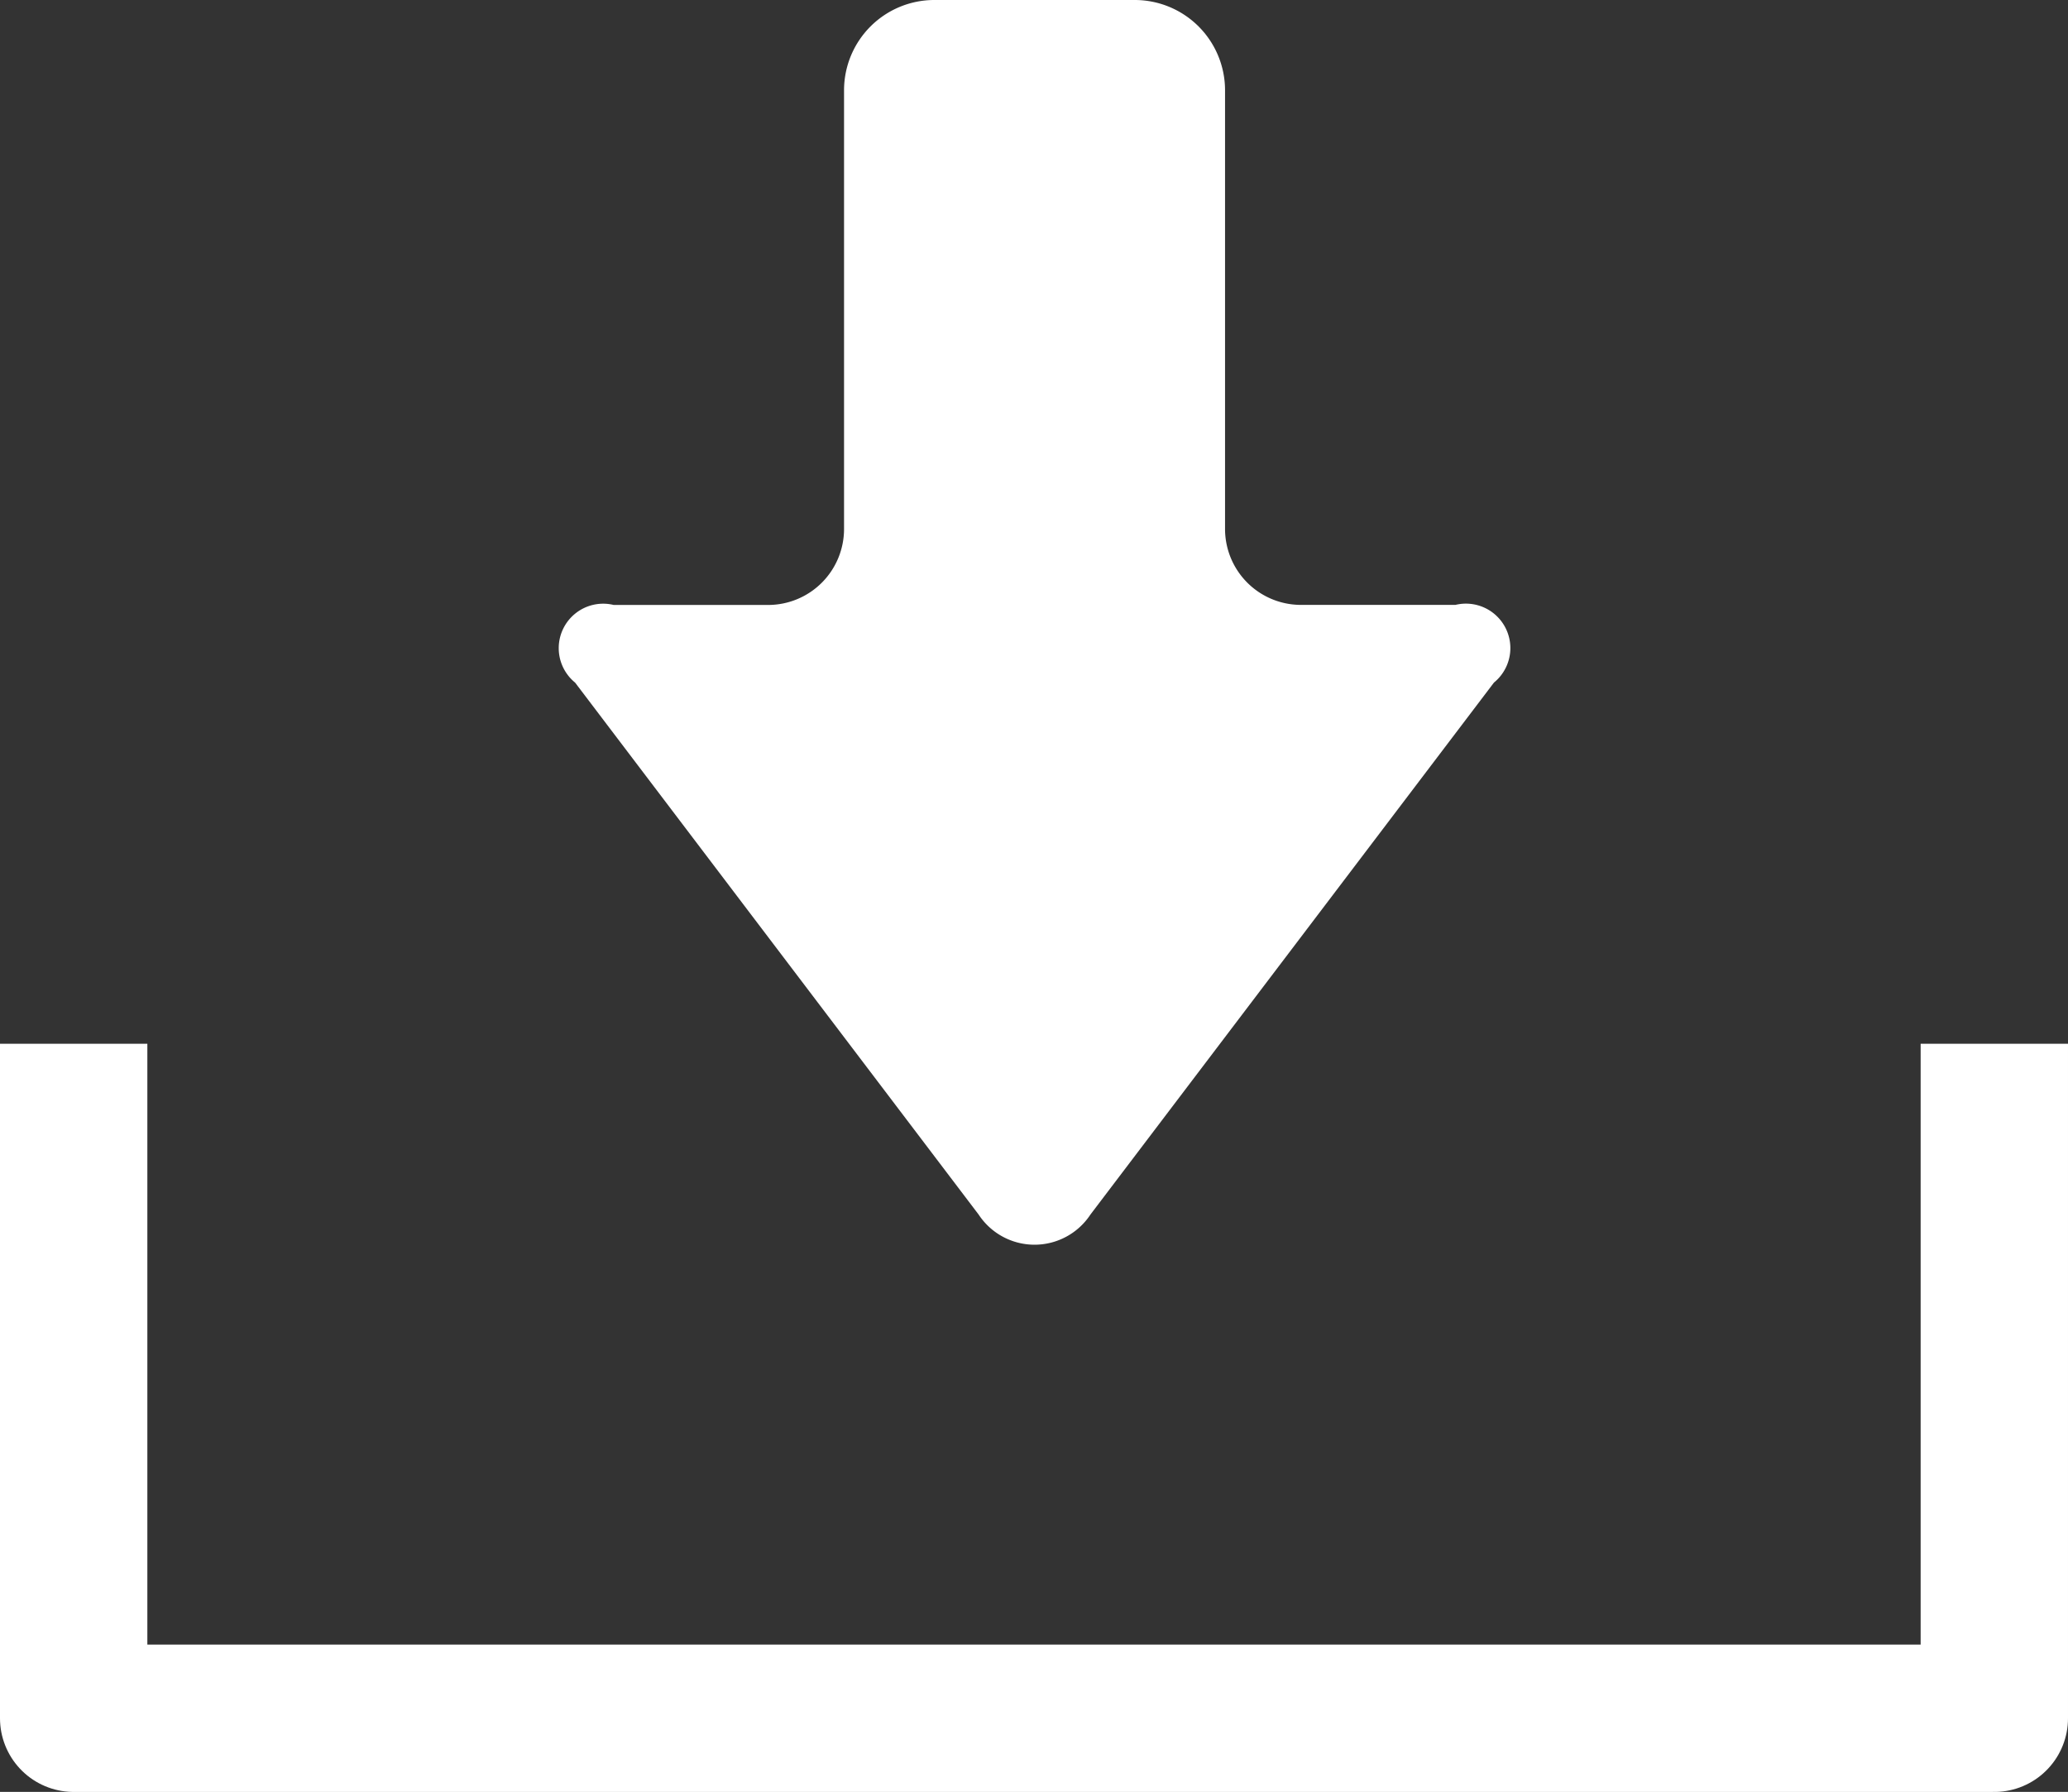
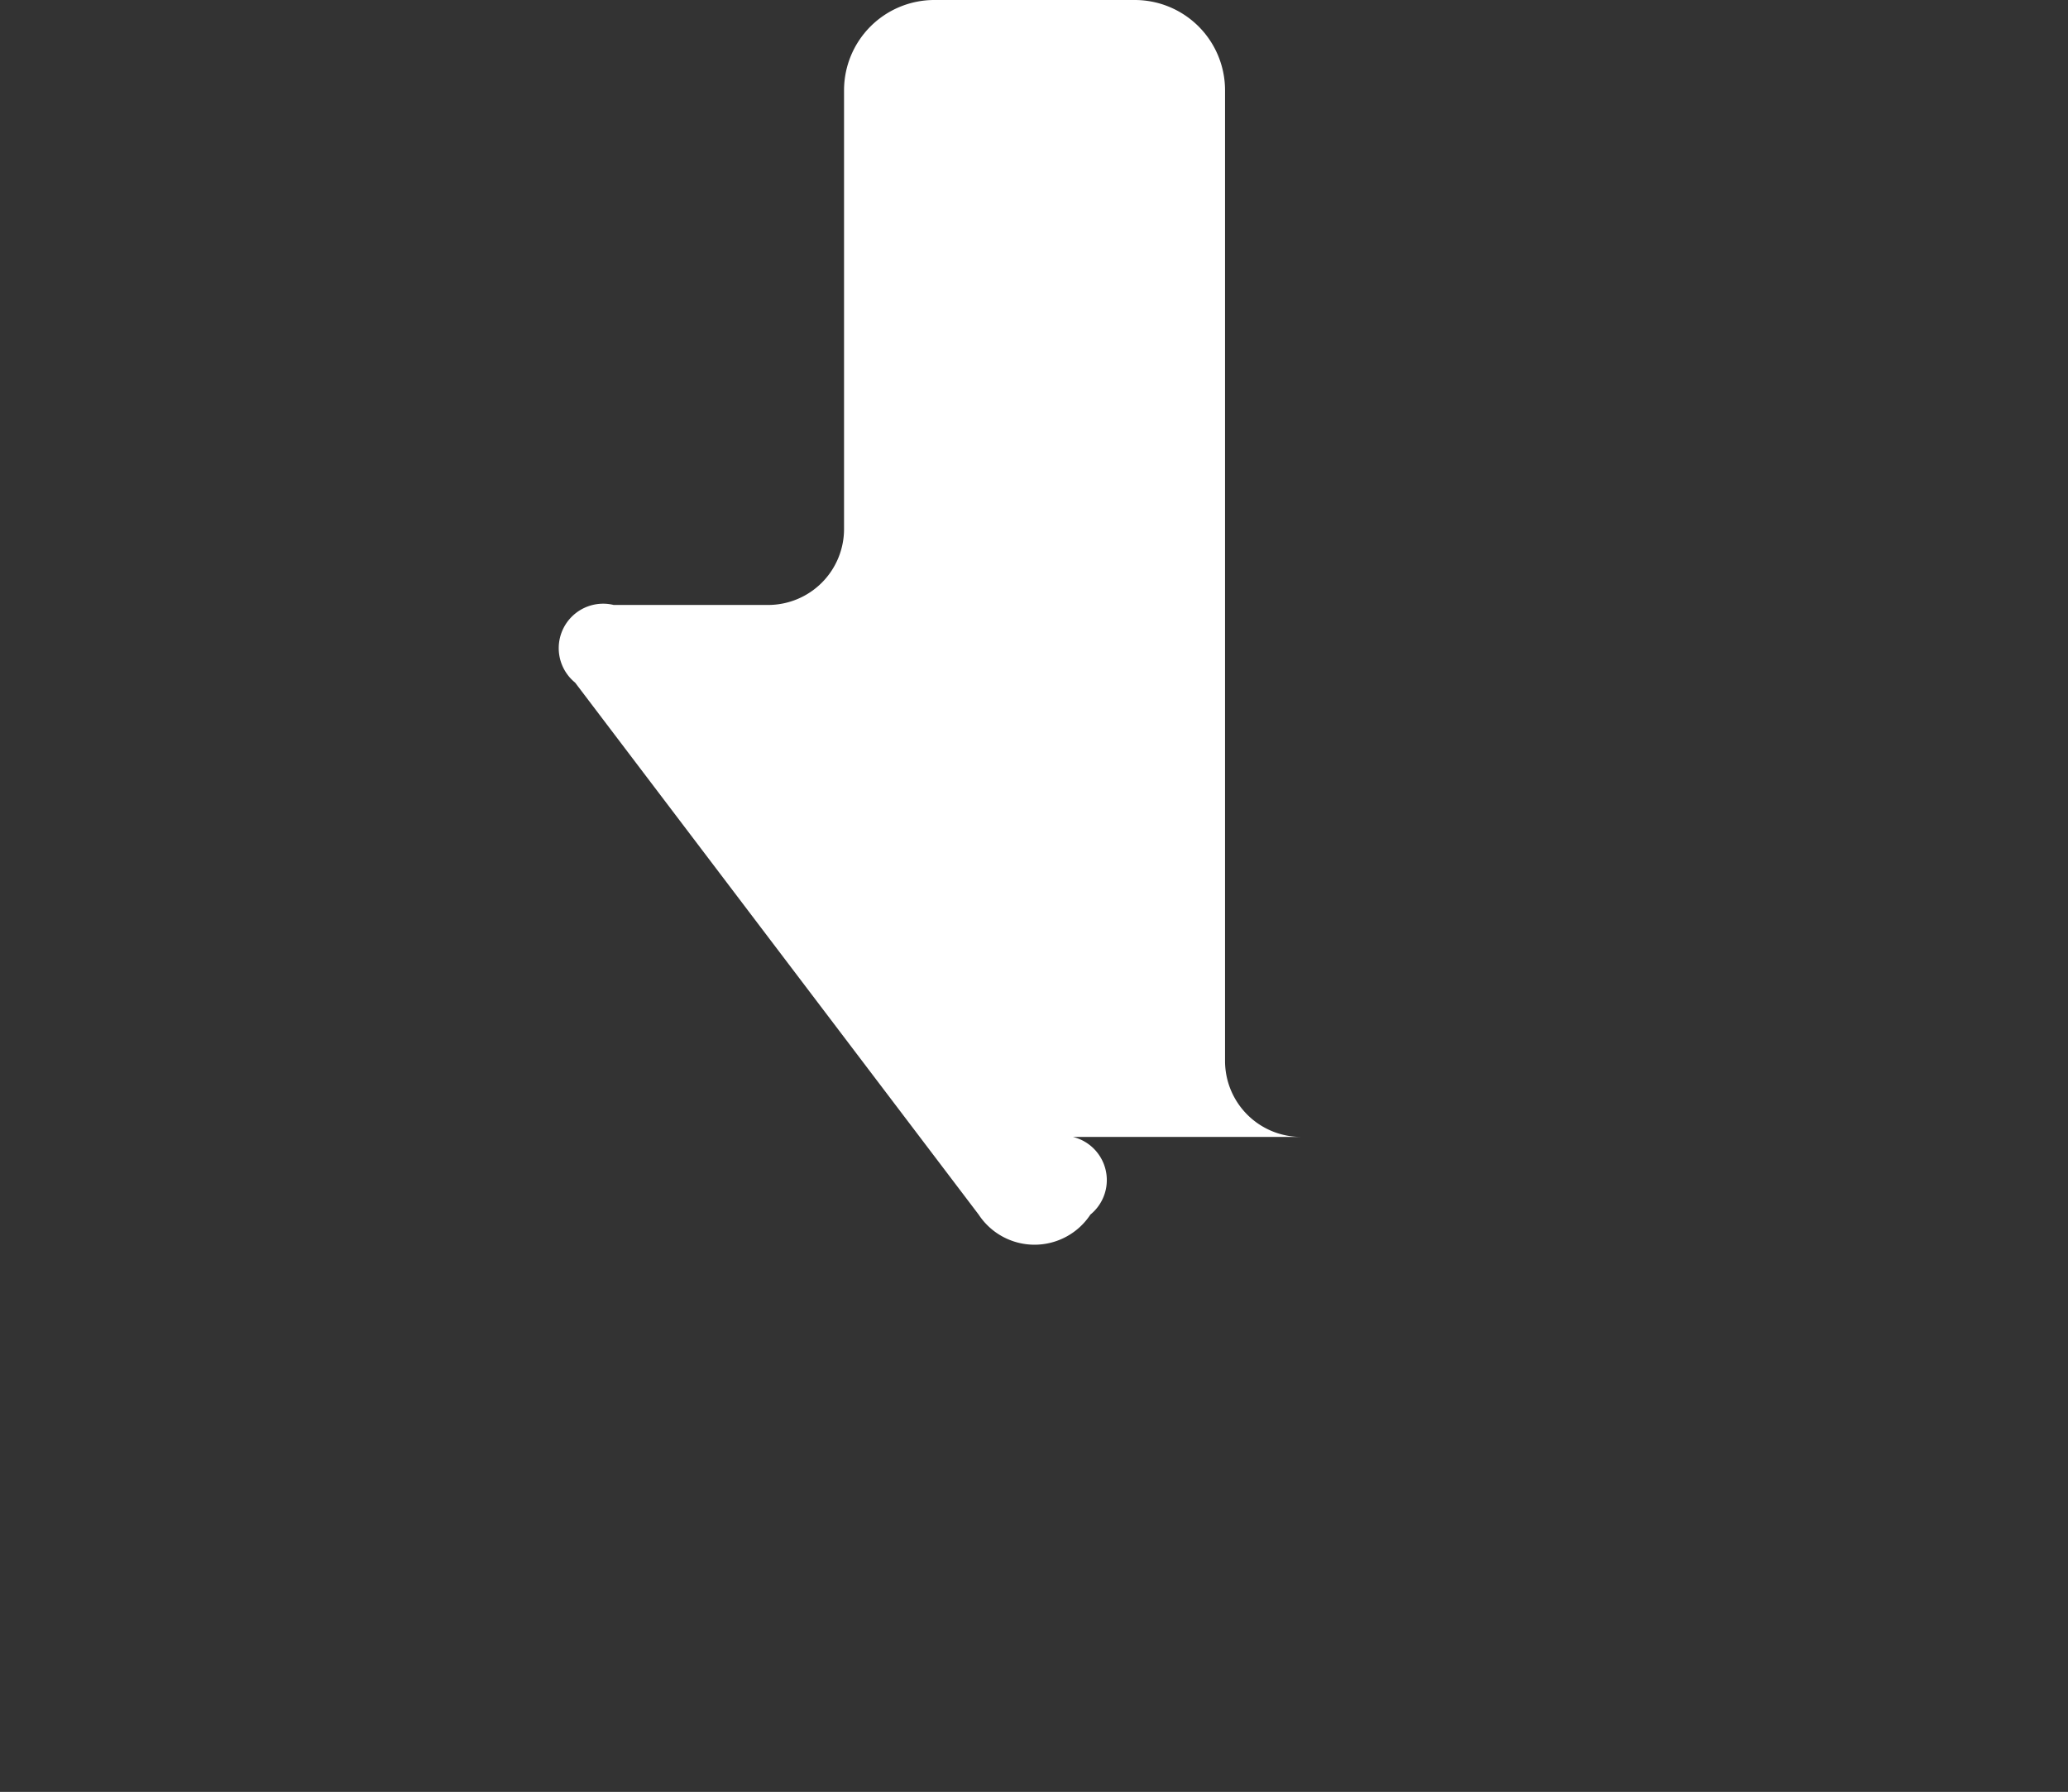
<svg xmlns="http://www.w3.org/2000/svg" width="70.171" height="60.793" viewBox="0 0 70.171 60.793">
  <rect x="0" y="0" width="70.171" height="60.793" fill="#333333" stroke="none" />
  <g id="グループ_1536" data-name="グループ 1536" transform="translate(-490.178 -713.683)">
    <g id="グループ_1535" data-name="グループ 1535" transform="translate(509.169 713.683)">
      <g id="無料のダウンロードのアイコン素材_2_" data-name="無料のダウンロードのアイコン素材 (2)" transform="translate(0)">
-         <path id="パス_856" data-name="パス 856" d="M164.795,80.956a2.27,2.27,0,0,0,3.793,0l13.693-18.049a1.508,1.508,0,0,0-1.308-2.635H175.73a2.577,2.577,0,0,1-2.574-2.574V42.811a3.064,3.064,0,0,0-3.06-3.061h-6.808a3.064,3.064,0,0,0-3.06,3.061V57.7a2.577,2.577,0,0,1-2.574,2.574h-5.243a1.508,1.508,0,0,0-1.308,2.635Z" transform="translate(-150.579 -39.75)" fill="#fff" />
+         <path id="パス_856" data-name="パス 856" d="M164.795,80.956a2.27,2.27,0,0,0,3.793,0a1.508,1.508,0,0,0-1.308-2.635H175.73a2.577,2.577,0,0,1-2.574-2.574V42.811a3.064,3.064,0,0,0-3.06-3.061h-6.808a3.064,3.064,0,0,0-3.06,3.061V57.7a2.577,2.577,0,0,1-2.574,2.574h-5.243a1.508,1.508,0,0,0-1.308,2.635Z" transform="translate(-150.579 -39.75)" fill="#fff" />
      </g>
    </g>
-     <path id="パス_858" data-name="パス 858" d="M-1590.322-256.9v22.883h65.171V-256.9" transform="translate(2083 1005.994)" fill="none" stroke="#fff" stroke-linejoin="round" stroke-width="5" />
  </g>
</svg>